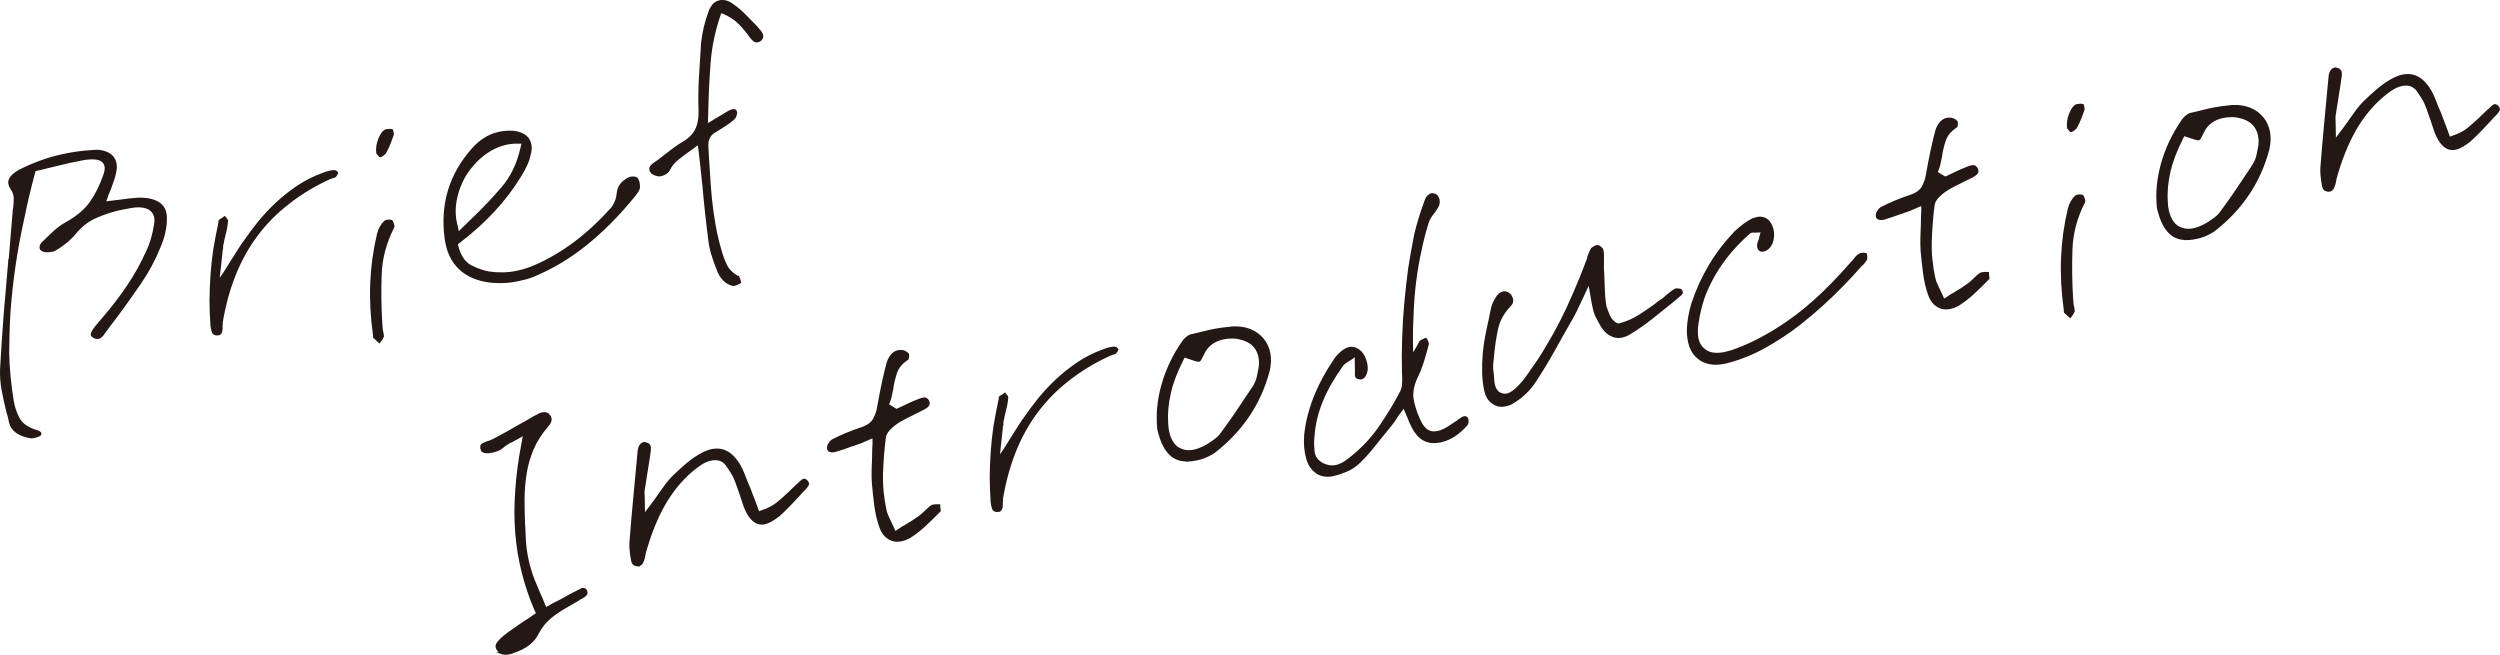
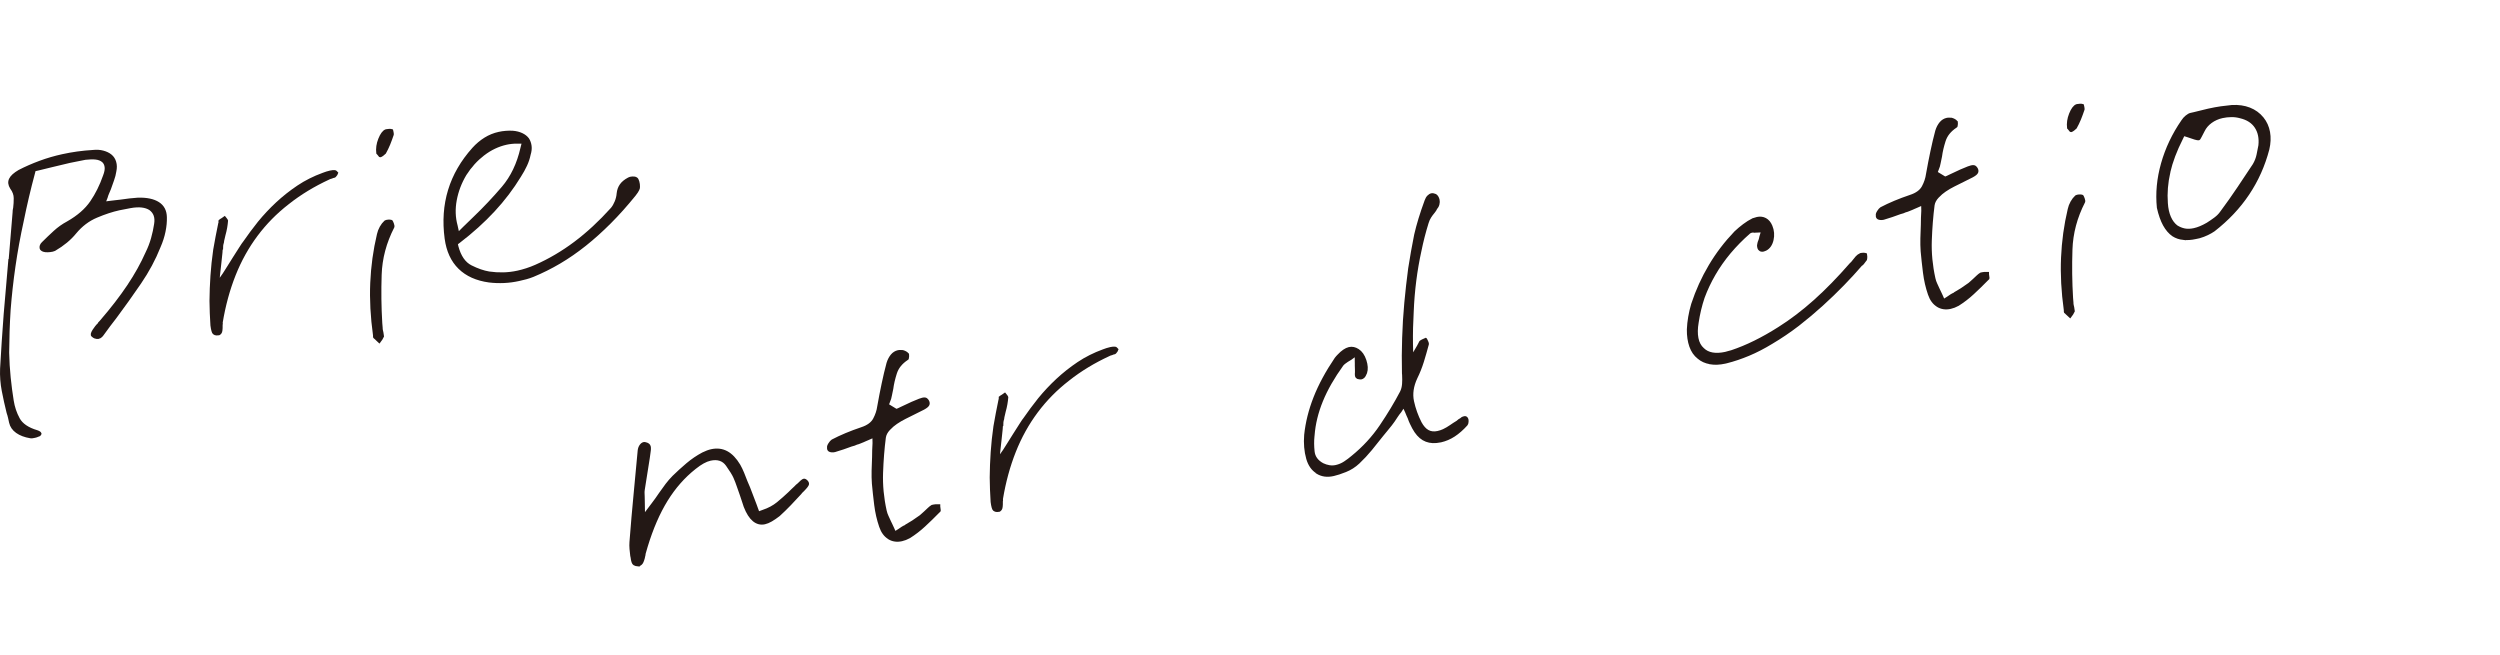
<svg xmlns="http://www.w3.org/2000/svg" width="951.55" height="249.22" viewBox="0 0 951.55 249.22">
  <defs>
    <style>
      .d {
        fill: #231815;
        stroke: #231815;
        stroke-miterlimit: 10;
        stroke-width: .78px;
      }
    </style>
  </defs>
  <g id="a" data-name="レイヤー 1" />
  <g id="b" data-name="レイヤー 2">
    <g id="c" data-name="デザイン">
      <g>
        <g>
          <path class="d" d="M12.3,166.44c-.32,.03-.56,.02-.74-.02-2.11-.35-3.84-1-5.19-1.96-1.35-.96-2.19-2.18-2.52-3.65l-.41-1.86c-.14-.62-.31-1.23-.53-1.83-.69-2.77-1.31-5.56-1.85-8.37-.54-2.81-.75-5.61-.64-8.4l.63-10.38c.21-3.46,.46-6.93,.74-10.41,.29-3.48,.58-6.92,.89-10.32,.29-3.48,.58-6.92,.88-10.32l.12-.03c.23-2.98,.48-5.98,.75-9.01,.26-3.03,.51-6.03,.75-9.01,0-.33,.03-.62,.05-.86,.03-.25,.08-.55,.17-.89,.15-1.17,.22-2.41,.21-3.71,0-1.3-.47-2.58-1.4-3.84-.76-1.21-.89-2.34-.39-3.39,.5-1.05,1.65-2.09,3.45-3.14,2.48-1.28,5.11-2.43,7.89-3.46s5.65-1.86,8.59-2.51c1.86-.41,3.76-.75,5.69-1.02,1.93-.27,3.9-.46,5.91-.58,1.43-.15,2.73-.08,3.89,.24,1.17,.31,2.15,.78,2.94,1.42,.79,.64,1.35,1.49,1.66,2.56,.32,1.07,.33,2.24,.05,3.53-.16,1.09-.45,2.19-.85,3.3s-.81,2.23-1.2,3.38c-.21,.53-.43,1.07-.68,1.61-.25,.54-.43,1.07-.56,1.59l-.78,2,2.61-.33c.64-.06,1.23-.13,1.78-.21,.55-.08,1.11-.14,1.67-.19,1.18-.18,2.33-.33,3.44-.46,1.11-.12,2.19-.22,3.23-.29,3.32-.08,5.9,.46,7.74,1.64,1.85,1.18,2.79,2.98,2.84,5.41,.05,1.7-.12,3.5-.51,5.42-.39,1.92-1.01,3.86-1.88,5.84-1.88,4.73-4.34,9.32-7.38,13.77-3.04,4.45-6.16,8.82-9.35,13.11-.76,.98-1.55,2.01-2.37,3.09-.82,1.08-1.6,2.14-2.34,3.2-.18,.28-.42,.58-.72,.89-.3,.31-.68,.52-1.14,.62-.16,.03-.36,.04-.61,.01-.25-.03-.51-.09-.77-.19-.27-.1-.58-.32-.94-.65s-.2-1.01,.46-2.05c.3-.47,.63-.93,.98-1.38,.35-.44,.76-.88,1.23-1.31l-.03-.12c.14-.11,.25-.24,.34-.38,.09-.14,.2-.27,.34-.38,4.08-4.72,7.52-9.19,10.33-13.39,2.81-4.2,5.14-8.37,6.98-12.52,.9-1.82,1.61-3.67,2.13-5.53,.52-1.86,.91-3.68,1.17-5.44,.21-1.27,.15-2.37-.18-3.31-.33-.94-.93-1.72-1.8-2.35-.85-.54-1.88-.88-3.09-1.02-1.21-.14-2.64-.07-4.28,.22-.78,.17-1.51,.31-2.22,.43-.71,.12-1.41,.25-2.11,.41-2.64,.58-5.5,1.52-8.58,2.82-3.09,1.29-5.79,3.33-8.1,6.12-.96,1.19-2.11,2.34-3.44,3.45-1.34,1.11-2.8,2.12-4.39,3.05-.08,.02-.17,.06-.28,.12-.11,.06-.32,.13-.63,.2-.54,.12-1.14,.19-1.78,.21-.65,.02-1.19-.04-1.63-.19-.27-.1-.5-.24-.7-.39-.2-.16-.32-.35-.37-.59-.07-.31-.04-.64,.08-1,.12-.35,.36-.69,.69-1.01,1.46-1.46,2.96-2.89,4.48-4.28,1.52-1.39,3.19-2.58,5.01-3.55,3.97-2.26,6.95-4.85,8.95-7.78,2-2.92,3.64-6.23,4.93-9.94,.52-1.33,.72-2.46,.6-3.36s-.48-1.62-1.08-2.14c-.7-.58-1.59-.93-2.67-1.05-1.08-.13-2.42-.09-4,.09-.93,.21-1.88,.4-2.86,.57-.98,.18-2.01,.38-3.09,.62-1.16,.26-2.32,.53-3.48,.83-1.15,.3-2.31,.57-3.47,.83-.85,.19-1.7,.4-2.54,.62-.84,.23-1.69,.44-2.54,.62l-1.28,.28-.26,1.03c-1.65,6.14-3.07,12.19-4.27,18.14-1.3,5.9-2.35,11.68-3.17,17.35-.82,5.67-1.43,11.23-1.85,16.69-.34,5.44-.52,10.85-.55,16.22,.07,3.24,.26,6.41,.58,9.51,.32,3.1,.7,6.02,1.15,8.77,.38,2.44,1.15,4.73,2.31,6.87,1.17,2.14,3.49,3.72,6.96,4.74,.44,.15,.76,.3,.96,.46,.2,.16,.31,.32,.35,.47l-.03,.13c-.02,.09-.13,.23-.33,.44-.16,.03-.38,.12-.67,.27-.29,.15-.67,.27-1.14,.37-.31,.07-.62,.12-.94,.15Z" />
          <path class="d" d="M82.89,127.27c-.13-.01-.26,0-.42,.03-.41,0-.78-.13-1.13-.42-.35-.29-.63-1.3-.86-3.04-.21-3.13-.32-6.23-.36-9.31,.03-3.18,.15-6.38,.37-9.6,.22-3.22,.57-6.51,1.05-9.87,.57-3.3,1.21-6.65,1.92-10.06,.06-.09,.1-.2,.11-.33,.01-.12,0-.26-.03-.42l.04-.07s.04-.11,.02-.19c.28-.22,.59-.44,.96-.64,.36-.2,.68-.41,.96-.64l.5,.62c.22,.27,.35,.49,.39,.65-.06,.83-.17,1.71-.33,2.64-.16,.93-.38,1.87-.65,2.83-.07,.42-.17,.87-.31,1.35-.14,.48-.23,.97-.28,1.47-.15,.44-.24,.85-.28,1.22-.04,.37-.05,.76-.05,1.17l-.12,.03c.03,.16-.13,1.88-.5,5.17l-.55,4.94-.21,2.36,1.38-2.01c.26-.3,.82-1.16,1.69-2.57,.87-1.41,1.81-2.92,2.84-4.53l2.44-3.83c.72-1.14,1.19-1.81,1.38-2.01,1.72-2.5,3.6-5.03,5.64-7.59,2.11-2.58,4.4-5.02,6.86-7.31,2.46-2.29,5.14-4.41,8.04-6.36,2.9-1.94,6.09-3.54,9.55-4.8,.45-.18,.9-.34,1.36-.48,.46-.14,.92-.26,1.38-.37,.31-.07,.62-.12,.94-.15,.32-.03,.6-.03,.85,0,.08-.02,.21,.05,.41,.21,.2,.16,.35,.31,.46,.45-.04,.17-.14,.38-.29,.61-.15,.24-.33,.46-.52,.66-.06,.1-.19,.16-.38,.21l-.52,.12c-.21,.13-.46,.22-.73,.28-.27,.06-.51,.15-.73,.28-5.75,2.66-10.91,5.79-15.48,9.41-4.58,3.54-8.58,7.59-12,12.17-3.42,4.58-6.22,9.63-8.41,15.16-2.19,5.53-3.83,11.54-4.91,18.04,.03,.16,.05,.31,.04,.48,0,.16-.04,.29-.1,.39l.03,.12c.03,1.62-.09,2.6-.38,2.95-.29,.35-.51,.54-.67,.57-.15,.03-.29,.05-.42,.03Z" />
          <path class="d" d="M143.41,129.23c-.35-.29-.67-.56-.97-.82l-.04-.17-.04-.17c-.02-.08-.02-.16,0-.25,.02-.09,.02-.17,0-.24-.97-6.94-1.32-13.57-1.05-19.89,.27-6.32,1.12-12.48,2.55-18.49,.2-.94,.55-1.85,1.04-2.73,.5-.88,1.05-1.59,1.66-2.14l.16-.1c.11-.06,.24-.11,.39-.15,.46-.1,.88-.14,1.26-.1,.38,.04,.61,.09,.7,.15,.11,.14,.27,.49,.48,1.05,.21,.56,.26,.98,.15,1.25-3.01,5.87-4.62,11.92-4.82,18.14-.21,6.23-.13,12.35,.23,18.37l.15,1.8c0,.33,.02,.65,.09,.96l.21,.93c.05,.23,.09,.51,.12,.83,.03,.32,.05,.52,.07,.59-.16,.36-.35,.71-.56,1.04-.21,.33-.48,.69-.79,1.09-.32-.34-.65-.65-1-.94Zm.97-69.98c-.16-.17-.36-.43-.6-.78-.08,.02-.12,0-.13-.03l-.04-.17c-.22-1.74,.03-3.52,.76-5.35,.73-1.83,1.55-2.92,2.44-3.29l.12-.03,.23-.05c.31-.07,.67-.11,1.07-.12,.4,0,.74,.04,1.01,.14l.17,.76c.08,.35,.1,.65,.08,.9-.44,1.32-.9,2.56-1.37,3.72-.48,1.16-1.01,2.25-1.59,3.28-.2,.21-.49,.45-.87,.74s-.69,.46-.92,.51c-.08,.02-.2-.06-.36-.23Z" />
          <path class="d" d="M191.89,107.33c-1.89,.09-3.79,.03-5.71-.2-4.78-.65-8.57-2.35-11.38-5.1-2.81-2.75-4.53-6.5-5.17-11.23-.88-6.55-.45-12.69,1.29-18.4,1.74-5.71,4.8-11,9.17-15.87,1.37-1.52,2.88-2.79,4.52-3.81,1.64-1.02,3.4-1.73,5.26-2.14,.85-.19,1.72-.32,2.6-.39,.88-.07,1.77-.09,2.67-.04,1.33,.11,2.49,.4,3.49,.87,1,.47,1.79,1.09,2.36,1.85,.5,.78,.82,1.67,.95,2.66,.14,.99,.02,2.09-.36,3.31-.27,1.36-.72,2.72-1.35,4.08-.63,1.36-1.4,2.75-2.31,4.17-2.8,4.6-6.12,8.98-9.96,13.12-3.84,4.14-8.23,8.1-13.16,11.88l-.94,.7,.23,1.05c1,3.76,2.73,6.27,5.2,7.51s4.76,2.03,6.87,2.38c1.76,.26,3.56,.37,5.38,.33,1.82-.04,3.66-.26,5.52-.67,1.08-.24,2.22-.55,3.39-.93,1.18-.38,2.32-.82,3.43-1.31,5.18-2.29,10.17-5.22,14.94-8.8,4.78-3.58,9.45-7.91,14.02-12.98,.58-.7,1.08-1.56,1.5-2.59,.42-1.03,.68-2.08,.76-3.16,.13-1.25,.52-2.33,1.17-3.25,.65-.92,1.63-1.72,2.94-2.42,.08-.02,.17-.06,.28-.12,.11-.06,.24-.11,.39-.15,.54-.12,1.04-.15,1.51-.09,.46,.06,.75,.16,.86,.3,.28,.18,.52,.6,.7,1.25,.18,.65,.27,1.3,.25,1.96,.05,.23-.03,.6-.25,1.09-.22,.49-.67,1.19-1.37,2.07-3.13,3.86-6.25,7.36-9.38,10.49-3.13,3.13-6.28,5.97-9.46,8.5-3.18,2.53-6.42,4.78-9.73,6.73-3.31,1.95-6.68,3.63-10.1,5.04-.9,.36-1.79,.66-2.67,.9-.88,.24-1.79,.46-2.72,.66-1.86,.41-3.74,.67-5.63,.76Zm-7.82-48.52c-2.67,2.06-4.98,4.6-6.91,7.63-1.84,3.09-3.07,6.33-3.7,9.72-.63,3.39-.52,6.62,.32,9.69l.64,2.91,2.2-2.19c.6-.62,1.25-1.25,1.96-1.9,.71-.65,1.36-1.28,1.96-1.9,3.76-3.6,7.34-7.4,10.77-11.41,3.42-4.01,5.81-9.01,7.17-15l.52-2.07h-2.2c-.65-.02-1.34,.01-2.05,.09-.72,.08-1.38,.18-2,.32-3.1,.69-5.99,2.06-8.66,4.11Z" />
-           <path class="d" d="M279.13,108.43c-.12-.01-.23-.01-.3,0-1.3-.36-2.42-1.03-3.37-2-.95-.97-1.72-2.28-2.33-3.93-.74-1.87-1.38-3.68-1.93-5.43-.55-1.75-.94-3.49-1.16-5.23-.46-3.56-.89-7.14-1.28-10.75-.39-3.61-.74-7.21-1.05-10.81l-.03-.12c-.15-1.43-.3-2.84-.45-4.23-.15-1.39-.3-2.8-.45-4.23-.04-.56-.1-1.11-.19-1.67-.08-.55-.15-1.15-.21-1.78l-.45-3.68-.94,.7c-.55,.45-1.09,.85-1.62,1.21-.53,.36-1.04,.72-1.53,1.07-1.47,1.06-2.87,2.12-4.17,3.18-1.31,1.06-2.38,2.46-3.22,4.19-.18,.28-.52,.6-1.01,.96-.49,.35-1.08,.61-1.78,.76l-.23,.05-.23,.05c-.56,.04-1.2-.08-1.91-.37-.71-.29-1.2-.65-1.46-1.08-.24-.35-.34-.78-.28-1.28,.05-.5,.57-1.1,1.55-1.81,.64-.39,1.26-.81,1.85-1.27,.59-.46,1.16-.91,1.71-1.35,1.18-.91,2.38-1.83,3.6-2.75,1.22-.92,2.47-1.77,3.77-2.54,2.31-1.33,3.94-2.95,4.9-4.87,.96-1.92,1.41-4.3,1.35-7.13-.17-4.43-.11-8.86,.17-13.27,.28-4.41,.55-8.64,.79-12.68,.18-1.75,.49-3.58,.92-5.51,.43-1.92,1-3.86,1.7-5.8,.28-.96,.74-1.89,1.39-2.81,.65-.92,1.56-1.5,2.72-1.76,.7-.15,1.48-.12,2.34,.09,.86,.22,1.74,.67,2.62,1.37,1.63,1.1,3.15,2.39,4.58,3.87,1.42,1.47,2.87,2.94,4.33,4.41l1.01,1.24c.51,.46,.85,.91,1.03,1.36,.18,.45,.27,.83,.26,1.16-.04,.17-.12,.39-.22,.66-.1,.27-.37,.53-.8,.79-.14,.11-.28,.19-.44,.22l-.35,.08c-.46,.1-.89,.01-1.28-.27-.39-.28-.87-.8-1.45-1.57-1.19-1.69-2.57-3.35-4.16-4.99-1.58-1.64-3.72-3.02-6.4-4.13l-.66-.22-.34,.68c-2.13,6.16-3.44,12.29-3.92,18.37s-.79,12.31-.92,18.68l-.05,1.96-.05,1.96-.07,1.36c.78-.5,2.24-1.37,4.36-2.61,2.12-1.24,3.47-2.05,4.04-2.42,.29-.15,.55-.26,.78-.35,.22-.09,.45-.16,.68-.21,.39-.09,.68-.07,.87,.05,.19,.12,.31,.3,.36,.53,.15,.29,.1,.75-.12,1.37s-.48,1.04-.76,1.27c-1.08,.97-2.24,1.84-3.45,2.59l-3.64,2.27c-1.02,.55-1.77,1.29-2.25,2.21-.49,.92-.71,2.03-.67,3.32,.16,3.3,.36,6.59,.6,9.87,.16,3.3,.41,6.62,.74,9.96,.33,3.34,.79,6.7,1.38,10.06,.57,3.29,1.33,6.58,2.3,9.86,.52,2,1.23,3.9,2.11,5.69,.89,1.8,2.39,3.27,4.52,4.43l.12-.03,.03,.12c.13,.22,.25,.47,.35,.78,.11,.3,.19,.57,.24,.8l.08,.35-.32,.19-.88,.44c-.29,.15-.56,.24-.79,.3-.23,.05-.41,.07-.54,.06Z" />
        </g>
        <g>
-           <path class="d" d="M191.28,248.68c-.7-.21-1.29-.67-1.77-1.38-.69-.9-.66-1.8,.07-2.7,.74-.89,1.45-1.62,2.14-2.18,1.24-1.01,2.53-1.96,3.88-2.87,1.34-.91,2.68-1.83,4.02-2.78,.65-.39,1.29-.79,1.92-1.22,.64-.43,1.27-.87,1.9-1.34l1.06-.72-.63-1.2c-2.01-4.68-3.64-9.44-4.87-14.29-1.24-4.85-2.07-9.89-2.5-15.12-.43-5.23-.42-10.7,.02-16.41,.37-5.69,1.16-11.64,2.39-17.85l.61-3.31-2.93,1.63c-.29,.15-.55,.28-.76,.41l-.65,.39c-.45,.18-.87,.38-1.27,.59-.4,.21-.78,.44-1.13,.68-.21,.13-.45,.28-.69,.46-.25,.18-.47,.37-.67,.57-.28,.22-.54,.42-.78,.6-.25,.18-.52,.34-.81,.48-.45,.18-.88,.34-1.3,.47-.42,.13-.82,.24-1.21,.33-1.16,.26-2.09,.3-2.78,.13-.69-.17-1.07-.45-1.16-.84-.29-.91-.28-1.52,.02-1.83,.3-.31,1.05-.68,2.25-1.11,.39-.09,.77-.21,1.14-.37,.37-.16,.7-.32,1-.46,1.6-.84,3.22-1.71,4.85-2.6,1.63-.89,3.2-1.79,4.71-2.69,.51-.27,1-.55,1.47-.81,.47-.27,.96-.54,1.47-.81,.72-.4,1.44-.83,2.16-1.27,.72-.44,1.44-.83,2.18-1.15,.28-.22,.58-.39,.92-.51,.34-.12,.67-.21,.97-.28,.47-.1,.87-.11,1.21-.02,.35,.09,.67,.26,.97,.52,.64,.67,.93,1.34,.87,2-.06,.66-.44,1.4-1.16,2.21-2.53,2.92-4.43,5.9-5.7,8.95-1.28,3.05-2.17,6.19-2.67,9.43-.5,3.24-.76,6.49-.77,9.74,0,3.33,.08,6.61,.22,9.83l.05,.23c0,.4,.02,.83,.04,1.27,.02,.44,.04,.91,.06,1.39,.05,2.43,.25,4.78,.59,7.06,.34,2.28,.83,4.49,1.47,6.63,.42,1.53,.94,3.06,1.57,4.59,.62,1.53,1.27,3.07,1.94,4.63,.31,.66,.62,1.35,.94,2.05,.32,.7,.59,1.39,.83,2.07l.73,1.67,1.53-.83c.57-.37,1.16-.71,1.79-1.01s1.19-.59,1.7-.86l.12-.03c1.37-.79,2.64-1.5,3.8-2.12,1.16-.62,2.33-1.23,3.5-1.81,.37-.16,.66-.31,.88-.44,.21-.13,.44-.22,.67-.27,.31-.07,.58-.05,.81,.07,.23,.11,.42,.31,.56,.61,.15,.29,.2,.63,.16,1-.04,.38-.6,.88-1.67,1.53l-.88,.44c-.29,.15-.54,.32-.74,.53-.72,.4-1.46,.83-2.22,1.28-.75,.45-1.49,.88-2.22,1.28-2.39,1.34-4.49,2.78-6.3,4.32-1.81,1.54-3.32,3.46-4.52,5.76-.78,1.64-1.95,3.05-3.51,4.25-1.56,1.2-3.56,2.19-5.99,2.97-.22,.13-.44,.22-.67,.27l-.7,.15c-1.01,.22-1.86,.23-2.56,.02Z" />
          <path class="d" d="M243.01,215.14c-.09-.02-.21-.01-.36,.02-.4,0-.84-.12-1.3-.38-.46-.26-.78-1.15-.95-2.66l-.13-.58c-.11-.87-.2-1.74-.28-2.62-.07-.88-.08-1.73-.02-2.56,.5-6.54,1.04-12.67,1.59-18.4s1.07-11.21,1.54-16.44c.08-.75,.3-1.39,.67-1.92,.37-.53,.79-.85,1.25-.95,.15-.03,.3-.05,.42-.03,.12,.01,.23,.05,.33,.11,.59,.11,1.04,.38,1.34,.8,.3,.42,.34,1.27,.13,2.53-.08,.75-.18,1.48-.3,2.2-.12,.72-.24,1.41-.33,2.09-.28,1.69-.54,3.35-.79,4.99-.25,1.64-.51,3.3-.79,4.99-.07,.42-.1,.83-.09,1.24s.02,.85,.05,1.33c0,.33,0,.63,.02,.91s.03,.58,.02,.91l.09,5.35,3.21-4.25c.5-.68,.98-1.34,1.46-1.97,.47-.63,.92-1.28,1.34-1.94,.86-1.25,1.7-2.41,2.52-3.49,.82-1.08,1.69-2.08,2.62-3.02,1.6-1.57,3.35-3.16,5.23-4.76,1.88-1.6,3.88-2.95,5.99-4.07,.58-.29,1.16-.54,1.72-.75,.56-.21,1.08-.36,1.54-.46,2.17-.48,4.13-.24,5.89,.71,1.76,.95,3.34,2.61,4.76,4.98,.53,.94,1.02,1.95,1.46,3.03,.44,1.08,.86,2.15,1.26,3.2,.16,.37,.33,.76,.5,1.17,.17,.41,.34,.8,.5,1.17,.36,.9,.7,1.78,1.01,2.64,.31,.87,.65,1.75,1.01,2.64,.16,.37,.31,.76,.45,1.18,.13,.42,.29,.85,.47,1.3l.62,1.69,1.69-.62c2.2-.73,4.07-1.74,5.62-3.01,1.55-1.28,2.99-2.55,4.34-3.83,.4-.41,.8-.81,1.2-1.18,.4-.37,.77-.72,1.11-1.04l.6-.62c.2-.21,.4-.37,.62-.5,.4-.41,.78-.78,1.16-1.11,.37-.33,.68-.52,.91-.57,.16-.03,.32-.01,.5,.07,.18,.08,.37,.22,.58,.42,.41,.4,.58,.81,.52,1.23-.07,.42-.67,1.21-1.8,2.35-.14,.11-.27,.24-.4,.39-.13,.15-.26,.28-.4,.39l-.18,.28c-1.31,1.43-2.66,2.87-4.04,4.31-1.39,1.45-2.79,2.81-4.21,4.1-1.04,.8-2.01,1.46-2.91,1.99-.9,.53-1.74,.87-2.51,1.04-1.55,.34-2.97-.01-4.26-1.07-1.29-1.06-2.41-2.82-3.37-5.29l-.75-2.27c-.25-.76-.49-1.48-.72-2.16-.41-1.13-.8-2.24-1.17-3.34-.37-1.1-.79-2.2-1.28-3.31-.49-1.11-1.45-2.67-2.87-4.67-1.42-2-3.52-2.7-6.31-2.08-.85,.19-1.77,.55-2.75,1.1-.98,.54-2.02,1.26-3.12,2.15-4.15,3.28-7.72,7.34-10.72,12.19-2.99,4.85-5.52,10.68-7.59,17.48-.15,.44-.29,.92-.42,1.43-.13,.52-.27,.99-.41,1.43,0,.33-.06,.64-.16,.95-.09,.31-.16,.58-.18,.83-.32,1.13-.65,1.83-1,2.11-.35,.28-.59,.44-.75,.47-.08,.02-.16,.02-.25,0Z" />
          <path class="d" d="M338.25,204.84c-1.46-.9-2.54-2.37-3.23-4.41-.89-2.57-1.52-5.31-1.89-8.24-.36-2.93-.66-5.63-.88-8.1-.11-1.6-.15-3.24-.11-4.91,.04-1.67,.1-3.42,.18-5.22-.02-.81,0-1.67,.04-2.57l.13-2.71-.05-2.43-2.22,.98c-.29,.15-.59,.27-.89,.38-.3,.11-.56,.23-.78,.35-.53,.2-.97,.38-1.34,.54-.37,.16-.75,.29-1.14,.37-.29,.15-.59,.27-.89,.38-.3,.11-.61,.2-.92,.26l-.12,.03c-1.05,.4-2.11,.77-3.16,1.13-1.06,.36-2.12,.69-3.19,1.01h-.06l-.06,.03c-.39,.09-.77,.11-1.14,.07-.37-.04-.66-.12-.85-.24s-.33-.27-.41-.46c-.08-.19-.11-.4-.08-.65-.09-.39,.07-.89,.46-1.5,.39-.61,.76-1.04,1.12-1.28,1.6-.84,3.33-1.65,5.19-2.43,1.86-.78,3.85-1.52,5.97-2.24,2.35-.76,3.94-1.93,4.78-3.5,.83-1.57,1.36-3.15,1.57-4.74,.54-3.05,1.1-5.94,1.68-8.67,.57-2.73,1.19-5.35,1.86-7.85,.38-1.22,.91-2.23,1.58-3.03,.68-.8,1.48-1.3,2.41-1.51,.31-.07,.61-.09,.9-.08,.29,.02,.6,.03,.92,.04,.35,.09,.7,.23,1.07,.43,.37,.2,.62,.41,.75,.63l.14,.09,.03,.12c.03,.16,.04,.38,.03,.67-.02,.29-.05,.52-.09,.69l-.06,.26-.21,.17c-2.2,1.46-3.63,3.24-4.3,5.34-.67,2.1-1.13,4.07-1.37,5.91-.21,.86-.39,1.71-.53,2.56-.14,.84-.37,1.63-.7,2.35l-.46,1.2,3.24,1.97,.79-.3c.37-.16,.76-.35,1.16-.56s.83-.41,1.27-.59c.88-.44,1.78-.86,2.71-1.27,.93-.41,1.87-.8,2.85-1.18,.23-.05,.44-.12,.63-.2,.18-.08,.36-.14,.51-.17,.7-.15,1.19-.12,1.49,.1,.29,.22,.51,.48,.66,.77,.27,.51,.32,.99,.13,1.43s-.79,.95-1.8,1.5l-1.76,.88-1.76,.88-3.51,1.75c-1.17,.58-2.29,1.24-3.35,1.96-.92,.61-1.84,1.4-2.77,2.38-.92,.98-1.46,2.01-1.63,3.11-.54,4.18-.89,8.65-1.06,13.41-.17,4.75,.29,9.57,1.37,14.45,.17,.78,.41,1.47,.71,2.1,.3,.62,.62,1.31,.94,2.05,.16,.37,.35,.76,.56,1.16,.21,.4,.41,.82,.59,1.27l.74,1.67,1.5-.94c.49-.35,.93-.65,1.32-.9,.39-.25,.81-.46,1.26-.64l.09-.14c.94-.53,1.8-1.05,2.58-1.55,.78-.5,1.56-1.04,2.33-1.61,.43-.26,.83-.57,1.2-.94,.37-.37,.76-.72,1.17-1.05,.47-.43,.93-.86,1.36-1.28,.44-.42,.87-.76,1.3-1.02l.23-.05,.35-.08c.23-.05,.47-.08,.71-.1,.24-.01,.52-.01,.85,0h.61v.48c.06,.31,.1,.59,.11,.83,.01,.24,.04,.44,.07,.59l-.06,.26-.5,.48c-1.72,1.76-3.48,3.47-5.27,5.13-1.79,1.66-3.68,3.11-5.68,4.37-.51,.27-1.01,.51-1.49,.7-.49,.19-.96,.33-1.43,.44-1.86,.41-3.52,.17-4.98-.73Z" />
          <path class="d" d="M379.85,194.47c-.12-.01-.26,0-.42,.03-.4,0-.78-.13-1.13-.42-.35-.29-.63-1.3-.86-3.04-.2-3.13-.32-6.23-.35-9.31,.03-3.18,.15-6.38,.37-9.6,.22-3.22,.57-6.51,1.05-9.87,.57-3.3,1.21-6.65,1.92-10.06,.06-.09,.1-.2,.11-.33,.01-.12,0-.26-.03-.42l.04-.07s.04-.11,.02-.19c.28-.22,.59-.44,.96-.64,.36-.2,.68-.41,.96-.64l.5,.62c.22,.27,.35,.49,.39,.65-.06,.83-.17,1.71-.33,2.63-.16,.93-.38,1.87-.65,2.83-.07,.42-.17,.87-.31,1.35-.14,.48-.23,.97-.28,1.47-.15,.44-.24,.85-.28,1.22-.04,.37-.05,.76-.05,1.17l-.12,.03c.03,.16-.13,1.88-.5,5.17l-.55,4.94-.21,2.36,1.38-2.01c.26-.3,.82-1.16,1.69-2.57,.87-1.41,1.81-2.92,2.84-4.53l2.44-3.83c.72-1.14,1.18-1.81,1.38-2.01,1.72-2.5,3.6-5.03,5.64-7.59,2.11-2.58,4.4-5.02,6.86-7.31,2.46-2.29,5.14-4.41,8.04-6.36,2.9-1.94,6.09-3.54,9.55-4.8,.45-.18,.9-.34,1.36-.48,.46-.14,.92-.26,1.38-.37,.31-.07,.62-.12,.94-.15,.32-.03,.6-.03,.85,0,.08-.02,.21,.05,.41,.21,.2,.16,.35,.31,.46,.45-.04,.17-.14,.38-.29,.61-.15,.24-.32,.46-.52,.66-.06,.1-.19,.16-.38,.21l-.52,.12c-.21,.13-.46,.22-.73,.28-.27,.06-.51,.15-.73,.28-5.75,2.66-10.91,5.79-15.48,9.41-4.58,3.54-8.58,7.59-12,12.17-3.42,4.58-6.22,9.63-8.41,15.16-2.19,5.53-3.83,11.54-4.91,18.04,.03,.16,.05,.31,.04,.48,0,.16-.04,.29-.1,.39l.03,.12c.03,1.62-.09,2.6-.38,2.95-.29,.35-.51,.54-.67,.57-.15,.03-.29,.04-.42,.03Z" />
-           <path class="d" d="M450.52,175.21c-1.46-.16-2.76-.61-3.89-1.33-1.34-.92-2.49-2.25-3.45-3.99-.95-1.74-1.72-3.93-2.31-6.56-.56-5.49-.04-11.09,1.58-16.82,1.62-5.72,4.18-11.13,7.69-16.22,.42-.66,.94-1.25,1.56-1.75,.62-.5,1.16-.81,1.63-.91l1.16-.26c.93-.21,1.86-.43,2.78-.68,.92-.24,1.85-.47,2.78-.68,1.78-.39,3.4-.69,4.86-.89s2.83-.36,4.1-.48c2.49-.14,4.73,.17,6.73,.95,2,.78,3.67,1.99,5.01,3.65,1.23,1.52,2.03,3.29,2.4,5.32,.37,2.03,.28,4.21-.26,6.52-1.63,6.22-4.17,11.9-7.63,17.06-3.45,5.16-7.81,9.78-13.08,13.88-.71,.48-1.52,.95-2.44,1.39s-1.95,.84-3.09,1.17l-.7,.15-.7,.15c-1.71,.38-3.29,.48-4.75,.32Zm-5.31-25.35c-.91,3.98-1.22,7.89-.94,11.73,.14,2.08,.53,3.87,1.18,5.35,.65,1.48,1.52,2.63,2.59,3.45,.95,.6,1.95,1.01,3.01,1.22,1.06,.21,2.25,.17,3.57-.12,.78-.17,1.57-.43,2.39-.77,.82-.34,1.7-.78,2.64-1.32,1-.63,1.97-1.29,2.91-1.99,.94-.7,1.73-1.48,2.34-2.35,2.38-3.21,4.58-6.32,6.59-9.33,2.02-3.01,3.97-5.94,5.86-8.8,.71-1.21,1.2-2.48,1.47-3.8,.28-1.32,.51-2.49,.69-3.51,.29-2.75-.19-5.06-1.42-6.94-1.23-1.88-3.17-3.14-5.83-3.77-1.13-.32-2.28-.47-3.46-.45-1.18,.02-2.31,.14-3.39,.38-1.63,.36-3.07,1.01-4.33,1.93-1.26,.93-2.19,2.03-2.81,3.31-.41,.74-.78,1.45-1.11,2.14-.34,.68-.58,1.04-.74,1.08-.23,.05-.74-.04-1.53-.27-.78-.23-1.66-.53-2.63-.88l-1.58-.5-.67,1.37c-2.32,4.58-3.93,8.86-4.84,12.84Z" />
          <path class="d" d="M501.3,179.88c-1.79-1.11-3.04-2.88-3.74-5.33-.39-1.38-.65-2.82-.78-4.34s-.13-3.06,0-4.64c.49-4.74,1.68-9.5,3.55-14.26,1.87-4.76,4.55-9.73,8.04-14.89,.12-.19,.28-.39,.48-.59l.59-.62c.66-.71,1.34-1.31,2.04-1.79,.71-.48,1.37-.79,1.99-.93,.62-.14,1.21-.15,1.76-.02,.56,.12,1.12,.36,1.68,.72,1.23,.78,2.15,2.1,2.77,3.96,.61,1.86,.7,3.44,.26,4.76-.31,.8-.62,1.34-.92,1.61-.31,.27-.57,.43-.81,.48-.16,.03-.31,.05-.48,.04-.16,0-.33-.03-.5-.07-.33,0-.62-.15-.88-.41-.26-.27-.34-.9-.24-1.9,0-.4-.01-.79-.01-1.16,0-.37-.01-.79-.04-1.27,.03-.25,.03-.51,0-.79-.02-.28-.03-.58-.02-.91l-.02-2.31-1.89,1.39-.65,.39-.65,.39c-.35,.24-.69,.48-1,.71-.31,.23-.6,.5-.86,.8-3.42,4.74-6.03,9.3-7.82,13.69-1.79,4.38-2.86,8.76-3.19,13.15l-.04,.37c-.18,1.75-.17,3.66,.05,5.72,.21,2.07,1.38,3.68,3.51,4.83,.82,.39,1.65,.65,2.49,.79,.84,.14,1.69,.11,2.54-.08,1.16-.26,2.26-.72,3.29-1.4,1.03-.68,1.99-1.4,2.88-2.16,4.27-3.47,7.9-7.4,10.86-11.8,2.97-4.4,5.54-8.67,7.71-12.81,.45-.91,.71-1.93,.79-3.04,.08-1.12,.08-2.19,.02-3.24-.03-.15-.05-.29-.03-.42,.01-.13,0-.27-.03-.42-.11-4.53-.08-9.01,.07-13.43,.14-4.5,.42-8.96,.82-13.35,.41-4.4,.9-8.78,1.48-13.13,.67-4.3,1.43-8.57,2.28-12.82,.46-1.97,1-4,1.64-6.09,.63-2.09,1.41-4.38,2.32-6.86,.25-.71,.57-1.27,.97-1.68,.4-.41,.83-.67,1.29-.77,.23-.05,.48-.04,.74,.02,.26,.07,.52,.15,.79,.25,.28,.18,.52,.43,.72,.76,.19,.32,.33,.68,.42,1.07,.12,.54,.11,1.12-.05,1.72-.15,.6-.46,1.16-.91,1.67-.1,.27-.23,.5-.39,.7s-.3,.39-.42,.58c-.52,.6-.99,1.24-1.41,1.9s-.75,1.39-.98,2.17c-1.09,3.5-2.01,7.07-2.75,10.73-.81,3.68-1.46,7.44-1.95,11.29-.49,3.85-.82,7.78-.98,11.8-.24,4.04-.34,8.21-.28,12.5l.11,4.37,2.21-3.78c.06-.1,.12-.21,.17-.34,.05-.13,.14-.29,.26-.48,.06-.09,.13-.23,.21-.41,.08-.18,.15-.32,.21-.41,.28-.22,.6-.42,.97-.58l1.11-.49,.07,.04s.08,.08,.1,.16c.15,.29,.3,.62,.46,.99,.16,.37,.22,.64,.18,.81-.62,2.33-1.27,4.57-1.93,6.71-.67,2.14-1.48,4.17-2.43,6.09-1.49,3.18-1.92,6.18-1.3,9.01s1.59,5.52,2.89,8.08c.83,1.52,1.77,2.58,2.83,3.15,1.06,.58,2.29,.71,3.69,.4,.39-.09,.75-.19,1.09-.3,.34-.12,.7-.26,1.07-.42,.96-.46,1.86-.98,2.7-1.57,.84-.59,1.7-1.15,2.56-1.66,.2-.21,.42-.4,.67-.57,.25-.18,.51-.34,.81-.48,.2-.21,.39-.35,.58-.43,.18-.08,.39-.15,.63-.2,.23-.05,.44-.04,.62,.05,.18,.08,.34,.27,.49,.56,.13,.22,.17,.59,.13,1.13-.04,.54-.16,.91-.36,1.12-1.57,1.73-3.15,3.12-4.75,4.16-1.6,1.04-3.29,1.76-5.07,2.16-.23,.05-.49,.09-.77,.11-.28,.02-.58,.07-.89,.14-1.91,.18-3.59-.16-5.04-1.02s-2.73-2.3-3.83-4.34l-.88-1.76c-.29-.59-.56-1.26-.81-2.02-.15-.29-.3-.64-.48-1.05-.17-.41-.35-.84-.53-1.29l-.93-1.99-1.18,1.85c-.26,.3-.51,.62-.76,.96-.25,.34-.47,.65-.65,.94-.42,.66-.8,1.24-1.14,1.72-.34,.48-.7,.97-1.08,1.46-.58,.7-1.12,1.37-1.63,2.01-.51,.64-1.02,1.26-1.54,1.87-1.46,1.87-2.92,3.7-4.4,5.49-1.47,1.79-3.05,3.48-4.73,5.07-1.48,1.39-3.14,2.44-4.97,3.17-1.83,.73-3.33,1.22-4.49,1.48h-.06l-.17,.05c-2.33,.52-4.38,.22-6.17-.89Z" />
-           <path class="d" d="M570.67,154.39c-.8-.11-1.53-.41-2.21-.91-.83-.47-1.51-1.13-2.03-1.99-.52-.86-.9-1.87-1.16-3.04-.43-1.94-.67-4.06-.74-6.36-.06-2.3,0-4.82,.22-7.55,.22-2.32,.55-4.66,1.01-6.99,.46-2.34,.96-4.67,1.5-6.98,.05-.5,.14-1.01,.27-1.52,.13-.52,.25-1.07,.36-1.67s.32-1.23,.62-1.9c.3-.68,.66-1.34,1.08-2.01,.34-.65,.74-1.14,1.2-1.49,.45-.34,.91-.57,1.38-.67,.31-.07,.62-.07,.91-.02,.3,.06,.59,.17,.87,.36,.46,.22,.82,.57,1.08,1.04,.27,.47,.45,.94,.55,1.4,0,.4-.03,.76-.13,1.06-.09,.31-.27,.61-.53,.91-2.65,2.7-4.34,5.66-5.05,8.86-.71,3.21-1.21,6.39-1.49,9.54-.03,.58-.09,1.14-.17,1.69-.08,.55-.14,1.11-.18,1.69-.15,1.17-.14,2.31,.02,3.41,.16,1.1,.27,2.3,.31,3.59,.27,3.44,1.71,5.23,4.3,5.39,2.6,.16,6-2.91,10.22-9.21l.27-.43c2-2.72,3.88-5.62,5.64-8.69,1.85-3.01,3.64-6.21,5.37-9.61,1.73-3.39,3.4-6.97,5-10.74,1.68-3.79,3.31-7.81,4.89-12.06l.31-.8c.1-.27,.16-.56,.17-.89,.27-.63,.5-1.21,.71-1.74,.21-.53,.43-.99,.67-1.37,.21-.13,.48-.31,.79-.54,.31-.23,.67-.39,1.05-.48,.16-.03,.28-.04,.36-.02l.13,.03c.25,.03,.58,.22,.98,.58,.4,.36,.64,.69,.71,1,.14,.62,.2,1.28,.19,1.97,0,.69-.01,1.41-.01,2.14,.03,.48,.03,.95,0,1.4-.02,.45-.03,.88-.02,1.28l.08,1.45,.08,1.45c.07,1.77,.13,3.53,.19,5.26,.06,1.73,.2,3.47,.42,5.21,.11,.87,.31,1.68,.6,2.43,.29,.75,.6,1.53,.95,2.35,.31,.66,.71,1.27,1.19,1.81,.49,.54,1.05,.99,1.7,1.33,.17,.04,.36,.08,.58,.12,.21,.03,.43,.03,.66-.03,2.76-.77,5.2-1.84,7.34-3.21,2.14-1.37,4.19-2.76,6.15-4.17,.33-.32,.7-.62,1.08-.91,.38-.29,.79-.56,1.22-.82,.43-.26,.81-.55,1.15-.86,.33-.32,.71-.65,1.12-.98,.55-.45,1.09-.87,1.61-1.27,.52-.4,1.04-.74,1.54-1.01h.06l.06-.03c.23-.05,.45-.06,.67-.03,.21,.03,.44,.07,.69,.09,.33,0,.56,.14,.7,.39,.14,.25,.19,.51,.17,.76l.03,.12-.18,.28-.18,.28c-.49,.35-.94,.72-1.34,1.09-.41,.37-.81,.73-1.23,1.06-2.76,2.24-5.55,4.48-8.39,6.74-2.83,2.25-5.76,4.28-8.78,6.09-.43,.26-.87,.48-1.32,.66-.45,.18-.87,.31-1.25,.4-1.63,.36-3.19,.1-4.69-.79-1.5-.89-2.76-2.36-3.78-4.41-.39-.65-.76-1.34-1.13-2.07-.37-.73-.68-1.52-.95-2.35-.44-1.61-.88-3.87-1.32-6.78-.44-2.91-.74-4.19-.91-3.82l-2.73,5.85c-1.82,3.9-2.91,6.13-3.27,6.7-.71,1.21-1.42,2.47-2.15,3.77-.73,1.3-1.45,2.56-2.15,3.77-1.56,2.87-3.18,5.75-4.86,8.64-1.68,2.89-3.43,5.72-5.26,8.48-.96,1.51-2.15,2.96-3.55,4.32-1.41,1.37-2.93,2.56-4.58,3.58-.49,.35-.98,.62-1.47,.81-.49,.19-1,.34-1.54,.46-.85,.19-1.68,.23-2.47,.12Z" />
          <path class="d" d="M650.83,138.23c-1.74-.31-3.21-.98-4.41-2.01-1.38-1.08-2.39-2.54-3.04-4.39s-.97-3.99-.94-6.44c.06-1.56,.24-3.16,.52-4.81,.29-1.65,.66-3.26,1.13-4.82,1.7-5.17,3.91-10.05,6.64-14.64,2.72-4.59,5.97-8.84,9.73-12.77,1.01-.96,2.09-1.86,3.24-2.73,1.15-.87,2.31-1.59,3.48-2.17,.31-.07,.58-.15,.8-.24,.22-.09,.49-.17,.8-.24,1.16-.26,2.23-.13,3.2,.39,.97,.52,1.71,1.41,2.24,2.68,.71,1.71,.85,3.47,.44,5.27-.41,1.8-1.28,3.05-2.59,3.74-.16,.03-.3,.09-.45,.16-.15,.07-.26,.12-.33,.14-.31,.07-.59,.09-.84,.06s-.48-.14-.68-.34c-.19-.12-.34-.33-.45-.63-.11-.3-.16-.66-.17-1.06,.03-.25,.08-.55,.17-.89,.09-.34,.21-.7,.38-1.06,.04-.17,.1-.37,.18-.59,.07-.22,.12-.45,.15-.7l.63-2.09-2.17,.11c-.15,.03-.28,.04-.36,.02-.09-.02-.21-.02-.36,.02-.17-.04-.34-.07-.5-.07-.16,0-.32,.01-.48,.04-.23,.05-.42,.11-.57,.19-.15,.07-.29,.17-.43,.28-2.72,2.39-5.18,4.89-7.37,7.49-2.25,2.69-4.2,5.46-5.84,8.31-1.65,2.84-3.03,5.77-4.15,8.79-1.03,3.07-1.79,6.25-2.28,9.53-.39,2.28-.42,4.28-.08,5.99,.34,1.71,1.06,3.06,2.17,4.03,.94,.93,2.12,1.52,3.56,1.77s3.09,.17,4.95-.24c.31-.07,.65-.17,1.03-.29,.38-.12,.8-.24,1.27-.34,2.88-.96,5.82-2.18,8.82-3.66,3.01-1.48,6.08-3.22,9.21-5.21,4.57-2.88,9.09-6.32,13.57-10.32,4.48-4,9.08-8.72,13.82-14.16,.21-.13,.38-.29,.5-.48,.12-.19,.28-.39,.48-.59,.38-.49,.76-.96,1.15-1.41,.39-.45,.84-.78,1.37-.97-.02-.08,.01-.12,.09-.14l.23-.05c.31-.07,.65-.1,1.01-.1,.37,0,.68,.05,.95,.16,.05,.23,.08,.55,.09,.96,0,.4-.03,.78-.12,1.12-.12,.19-.29,.41-.52,.66-.23,.25-.43,.52-.61,.81-.14,.11-.24,.22-.3,.31-.06,.09-.17,.16-.32,.19-2.07,2.41-4.36,4.91-6.88,7.5-2.52,2.59-5.2,5.18-8.04,7.76-2.84,2.58-5.86,5.12-9.05,7.61-3.27,2.51-6.66,4.81-10.18,6.89-2.94,1.79-5.84,3.29-8.7,4.49-2.86,1.2-5.68,2.15-8.46,2.85l-.23,.05-.35,.08c-2.09,.46-4.01,.54-5.74,.23Z" />
          <path class="d" d="M737.43,116.42c-1.46-.9-2.54-2.36-3.23-4.41-.89-2.57-1.52-5.31-1.89-8.24-.36-2.93-.66-5.63-.88-8.1-.11-1.6-.15-3.24-.11-4.92,.04-1.67,.1-3.42,.18-5.22-.02-.81,0-1.67,.04-2.57l.13-2.71-.05-2.43-2.22,.98c-.29,.15-.59,.27-.89,.38-.3,.11-.56,.23-.78,.35-.53,.2-.97,.38-1.34,.54-.37,.16-.75,.29-1.14,.37-.29,.15-.59,.27-.89,.38-.3,.11-.61,.2-.92,.26l-.12,.03c-1.05,.4-2.11,.77-3.16,1.13-1.06,.36-2.12,.69-3.19,1.01h-.06l-.06,.03c-.39,.09-.77,.11-1.14,.07-.37-.04-.66-.12-.85-.24-.19-.12-.33-.27-.41-.46-.08-.19-.11-.4-.08-.65-.09-.39,.07-.89,.46-1.5,.39-.62,.76-1.04,1.12-1.28,1.6-.84,3.33-1.65,5.19-2.43,1.86-.78,3.85-1.52,5.97-2.24,2.35-.76,3.94-1.93,4.78-3.5,.83-1.57,1.36-3.15,1.57-4.74,.54-3.05,1.1-5.94,1.68-8.67,.57-2.73,1.19-5.35,1.86-7.85,.38-1.22,.91-2.23,1.58-3.03,.68-.8,1.48-1.3,2.41-1.51,.31-.07,.61-.09,.9-.08,.29,.02,.6,.03,.92,.04,.35,.09,.7,.23,1.07,.43,.37,.2,.62,.41,.75,.63l.14,.09,.03,.12c.03,.16,.04,.38,.03,.67-.02,.29-.05,.52-.09,.69l-.07,.26-.21,.17c-2.2,1.46-3.63,3.24-4.3,5.34-.67,2.1-1.13,4.07-1.37,5.91-.21,.86-.39,1.71-.53,2.56-.14,.84-.37,1.63-.7,2.35l-.46,1.2,3.24,1.97,.79-.3c.37-.16,.76-.35,1.16-.56,.4-.21,.83-.41,1.27-.59,.88-.44,1.78-.86,2.71-1.27,.93-.41,1.87-.8,2.85-1.18,.23-.05,.44-.12,.63-.2s.36-.14,.51-.17c.7-.15,1.19-.12,1.49,.1,.29,.22,.51,.48,.66,.77,.27,.51,.32,.99,.13,1.43-.19,.45-.79,.95-1.8,1.5l-1.76,.88-1.76,.88-3.51,1.75c-1.17,.58-2.29,1.24-3.35,1.96-.92,.61-1.84,1.4-2.77,2.38-.92,.98-1.46,2.01-1.63,3.11-.54,4.18-.89,8.65-1.06,13.41-.17,4.75,.29,9.57,1.37,14.45,.17,.78,.41,1.48,.71,2.1,.3,.62,.62,1.31,.94,2.05,.16,.37,.35,.76,.56,1.16,.21,.4,.41,.82,.59,1.27l.74,1.67,1.5-.94c.49-.35,.93-.65,1.32-.9,.39-.25,.81-.46,1.26-.64l.09-.14c.94-.53,1.8-1.05,2.58-1.55,.78-.5,1.56-1.04,2.33-1.61,.43-.26,.83-.57,1.2-.94,.37-.37,.76-.72,1.17-1.05,.47-.43,.93-.86,1.36-1.28,.44-.42,.87-.76,1.3-1.02l.23-.05,.35-.08c.23-.05,.47-.08,.71-.1,.24-.01,.52-.01,.85,0h.61v.48c.06,.31,.1,.59,.11,.83,.01,.24,.04,.44,.07,.59l-.06,.26-.5,.48c-1.72,1.76-3.48,3.47-5.27,5.13-1.79,1.66-3.68,3.11-5.68,4.37-.51,.27-1.01,.51-1.49,.7-.49,.19-.96,.33-1.43,.44-1.86,.41-3.52,.17-4.98-.73Z" />
          <path class="d" d="M786.96,119.66c-.35-.29-.67-.56-.97-.82l-.04-.17-.04-.17c-.02-.08-.02-.16,0-.25,.02-.09,.02-.17,0-.25-.97-6.94-1.32-13.57-1.05-19.89,.27-6.32,1.12-12.48,2.55-18.49,.2-.94,.55-1.85,1.04-2.73,.5-.88,1.05-1.59,1.66-2.14l.16-.1c.11-.06,.24-.11,.39-.15,.46-.1,.89-.14,1.26-.1,.38,.04,.61,.09,.7,.15,.11,.14,.27,.49,.48,1.05,.21,.56,.26,.98,.15,1.25-3.01,5.87-4.62,11.92-4.82,18.14-.21,6.23-.13,12.35,.23,18.37l.15,1.8c0,.33,.02,.65,.09,.96l.21,.93c.05,.23,.09,.51,.12,.83,.03,.32,.05,.52,.07,.59-.16,.36-.35,.71-.56,1.04-.21,.33-.48,.69-.79,1.09-.32-.34-.65-.65-1-.94Zm.97-69.98c-.16-.17-.36-.43-.6-.78-.08,.02-.12,0-.13-.03l-.04-.17c-.22-1.74,.03-3.52,.76-5.35,.73-1.83,1.55-2.92,2.44-3.29l.12-.03,.23-.05c.31-.07,.67-.11,1.07-.12,.4,0,.74,.04,1.01,.14l.17,.76c.08,.35,.1,.65,.08,.9-.44,1.32-.9,2.56-1.37,3.72-.48,1.16-1.01,2.26-1.59,3.28-.2,.21-.49,.45-.87,.74-.38,.29-.69,.46-.92,.51-.08,.02-.2-.06-.35-.23Z" />
          <path class="d" d="M830.99,90.94c-1.46-.16-2.76-.61-3.89-1.33-1.34-.92-2.49-2.25-3.45-3.99-.95-1.74-1.72-3.93-2.31-6.56-.56-5.49-.04-11.09,1.58-16.82,1.62-5.72,4.18-11.13,7.69-16.22,.42-.66,.94-1.25,1.56-1.75,.62-.5,1.16-.81,1.63-.91l1.16-.26c.93-.21,1.86-.43,2.78-.68,.92-.24,1.85-.47,2.78-.68,1.78-.4,3.4-.69,4.86-.9,1.46-.2,2.83-.36,4.1-.48,2.49-.14,4.73,.17,6.73,.95,2,.78,3.67,1.99,5.02,3.65,1.23,1.52,2.03,3.29,2.4,5.32,.37,2.03,.28,4.21-.26,6.52-1.63,6.22-4.17,11.9-7.63,17.06-3.45,5.16-7.81,9.78-13.09,13.88-.71,.48-1.52,.95-2.44,1.39-.92,.45-1.95,.84-3.09,1.17l-.7,.15-.7,.15c-1.7,.38-3.29,.48-4.75,.32Zm-5.31-25.35c-.91,3.98-1.22,7.89-.94,11.73,.13,2.08,.53,3.87,1.18,5.35,.65,1.48,1.52,2.63,2.59,3.45,.95,.6,1.95,1.01,3.01,1.22s2.25,.17,3.57-.12c.78-.17,1.57-.43,2.39-.77,.82-.34,1.7-.78,2.64-1.32,1-.63,1.97-1.29,2.91-1.99,.94-.7,1.73-1.48,2.34-2.35,2.38-3.21,4.58-6.32,6.59-9.33,2.02-3.01,3.97-5.94,5.86-8.8,.71-1.21,1.2-2.48,1.47-3.8,.28-1.32,.51-2.49,.69-3.51,.29-2.75-.19-5.06-1.42-6.94-1.23-1.88-3.18-3.14-5.83-3.77-1.13-.32-2.28-.47-3.46-.45-1.17,.02-2.31,.14-3.39,.38-1.63,.36-3.07,1.01-4.33,1.93-1.26,.93-2.19,2.03-2.8,3.3-.41,.74-.78,1.45-1.11,2.14-.34,.68-.58,1.04-.74,1.08-.23,.05-.74-.04-1.52-.27-.78-.23-1.66-.53-2.63-.88l-1.58-.5-.67,1.37c-2.32,4.58-3.93,8.86-4.84,12.84Z" />
-           <path class="d" d="M886.62,72.58c-.09-.02-.21-.01-.36,.02-.41,0-.84-.12-1.3-.38-.47-.26-.78-1.15-.96-2.66l-.13-.58c-.11-.87-.2-1.74-.28-2.62-.07-.88-.08-1.73-.02-2.56,.5-6.53,1.04-12.67,1.59-18.4s1.07-11.21,1.54-16.44c.08-.75,.3-1.39,.67-1.92,.37-.53,.79-.85,1.25-.95,.15-.03,.29-.05,.42-.03,.12,.01,.23,.05,.33,.11,.59,.11,1.04,.38,1.34,.8,.3,.42,.34,1.27,.13,2.53-.08,.75-.18,1.48-.3,2.2-.12,.72-.24,1.41-.33,2.09-.28,1.69-.54,3.35-.79,4.99-.25,1.64-.51,3.3-.79,4.99-.07,.42-.1,.84-.09,1.24s.02,.85,.05,1.33c0,.33,0,.63,.02,.91,.02,.28,.03,.58,.02,.91l.09,5.35,3.21-4.25c.5-.68,.98-1.34,1.45-1.97,.47-.63,.92-1.28,1.34-1.94,.86-1.25,1.7-2.41,2.52-3.49,.82-1.08,1.69-2.08,2.62-3.02,1.6-1.57,3.35-3.16,5.23-4.76,1.88-1.6,3.88-2.95,5.99-4.07,.58-.29,1.16-.54,1.72-.75,.56-.21,1.08-.36,1.54-.46,2.17-.48,4.13-.24,5.89,.71,1.75,.95,3.34,2.61,4.76,4.98,.53,.94,1.02,1.95,1.46,3.03s.86,2.15,1.26,3.2c.17,.37,.33,.76,.5,1.17,.17,.41,.34,.8,.5,1.17,.36,.9,.7,1.78,1.01,2.64,.31,.87,.65,1.75,1.01,2.64,.16,.37,.31,.76,.44,1.18s.29,.85,.47,1.3l.62,1.69,1.69-.62c2.2-.73,4.07-1.73,5.61-3.01,1.55-1.28,2.99-2.55,4.34-3.83,.4-.41,.8-.81,1.2-1.18,.41-.37,.78-.72,1.11-1.04l.6-.62c.2-.21,.4-.37,.62-.5,.4-.41,.78-.78,1.16-1.11,.37-.33,.68-.52,.91-.57,.16-.03,.32-.01,.5,.07,.18,.08,.37,.22,.58,.42,.41,.4,.58,.81,.51,1.23-.07,.42-.67,1.21-1.8,2.35-.14,.11-.27,.24-.4,.39s-.26,.28-.4,.39l-.18,.28c-1.31,1.43-2.66,2.87-4.05,4.31-1.39,1.45-2.79,2.81-4.21,4.1-1.04,.8-2.01,1.46-2.91,1.99-.9,.53-1.74,.87-2.51,1.04-1.55,.34-2.97-.01-4.26-1.07-1.29-1.06-2.41-2.82-3.37-5.29l-.75-2.27c-.25-.76-.49-1.48-.72-2.16-.41-1.13-.8-2.24-1.17-3.34-.37-1.1-.79-2.2-1.28-3.31-.49-1.11-1.44-2.67-2.86-4.67-1.42-2-3.52-2.7-6.32-2.08-.85,.19-1.77,.55-2.75,1.1-.98,.54-2.02,1.26-3.12,2.15-4.15,3.28-7.73,7.34-10.72,12.19-2.99,4.85-5.52,10.68-7.59,17.48-.15,.44-.29,.92-.42,1.43-.13,.52-.27,.99-.41,1.43,0,.33-.06,.64-.16,.95-.09,.31-.16,.58-.18,.83-.32,1.13-.65,1.83-1,2.11-.34,.28-.59,.44-.75,.47-.08,.02-.16,.02-.25,0Z" />
        </g>
      </g>
    </g>
  </g>
</svg>